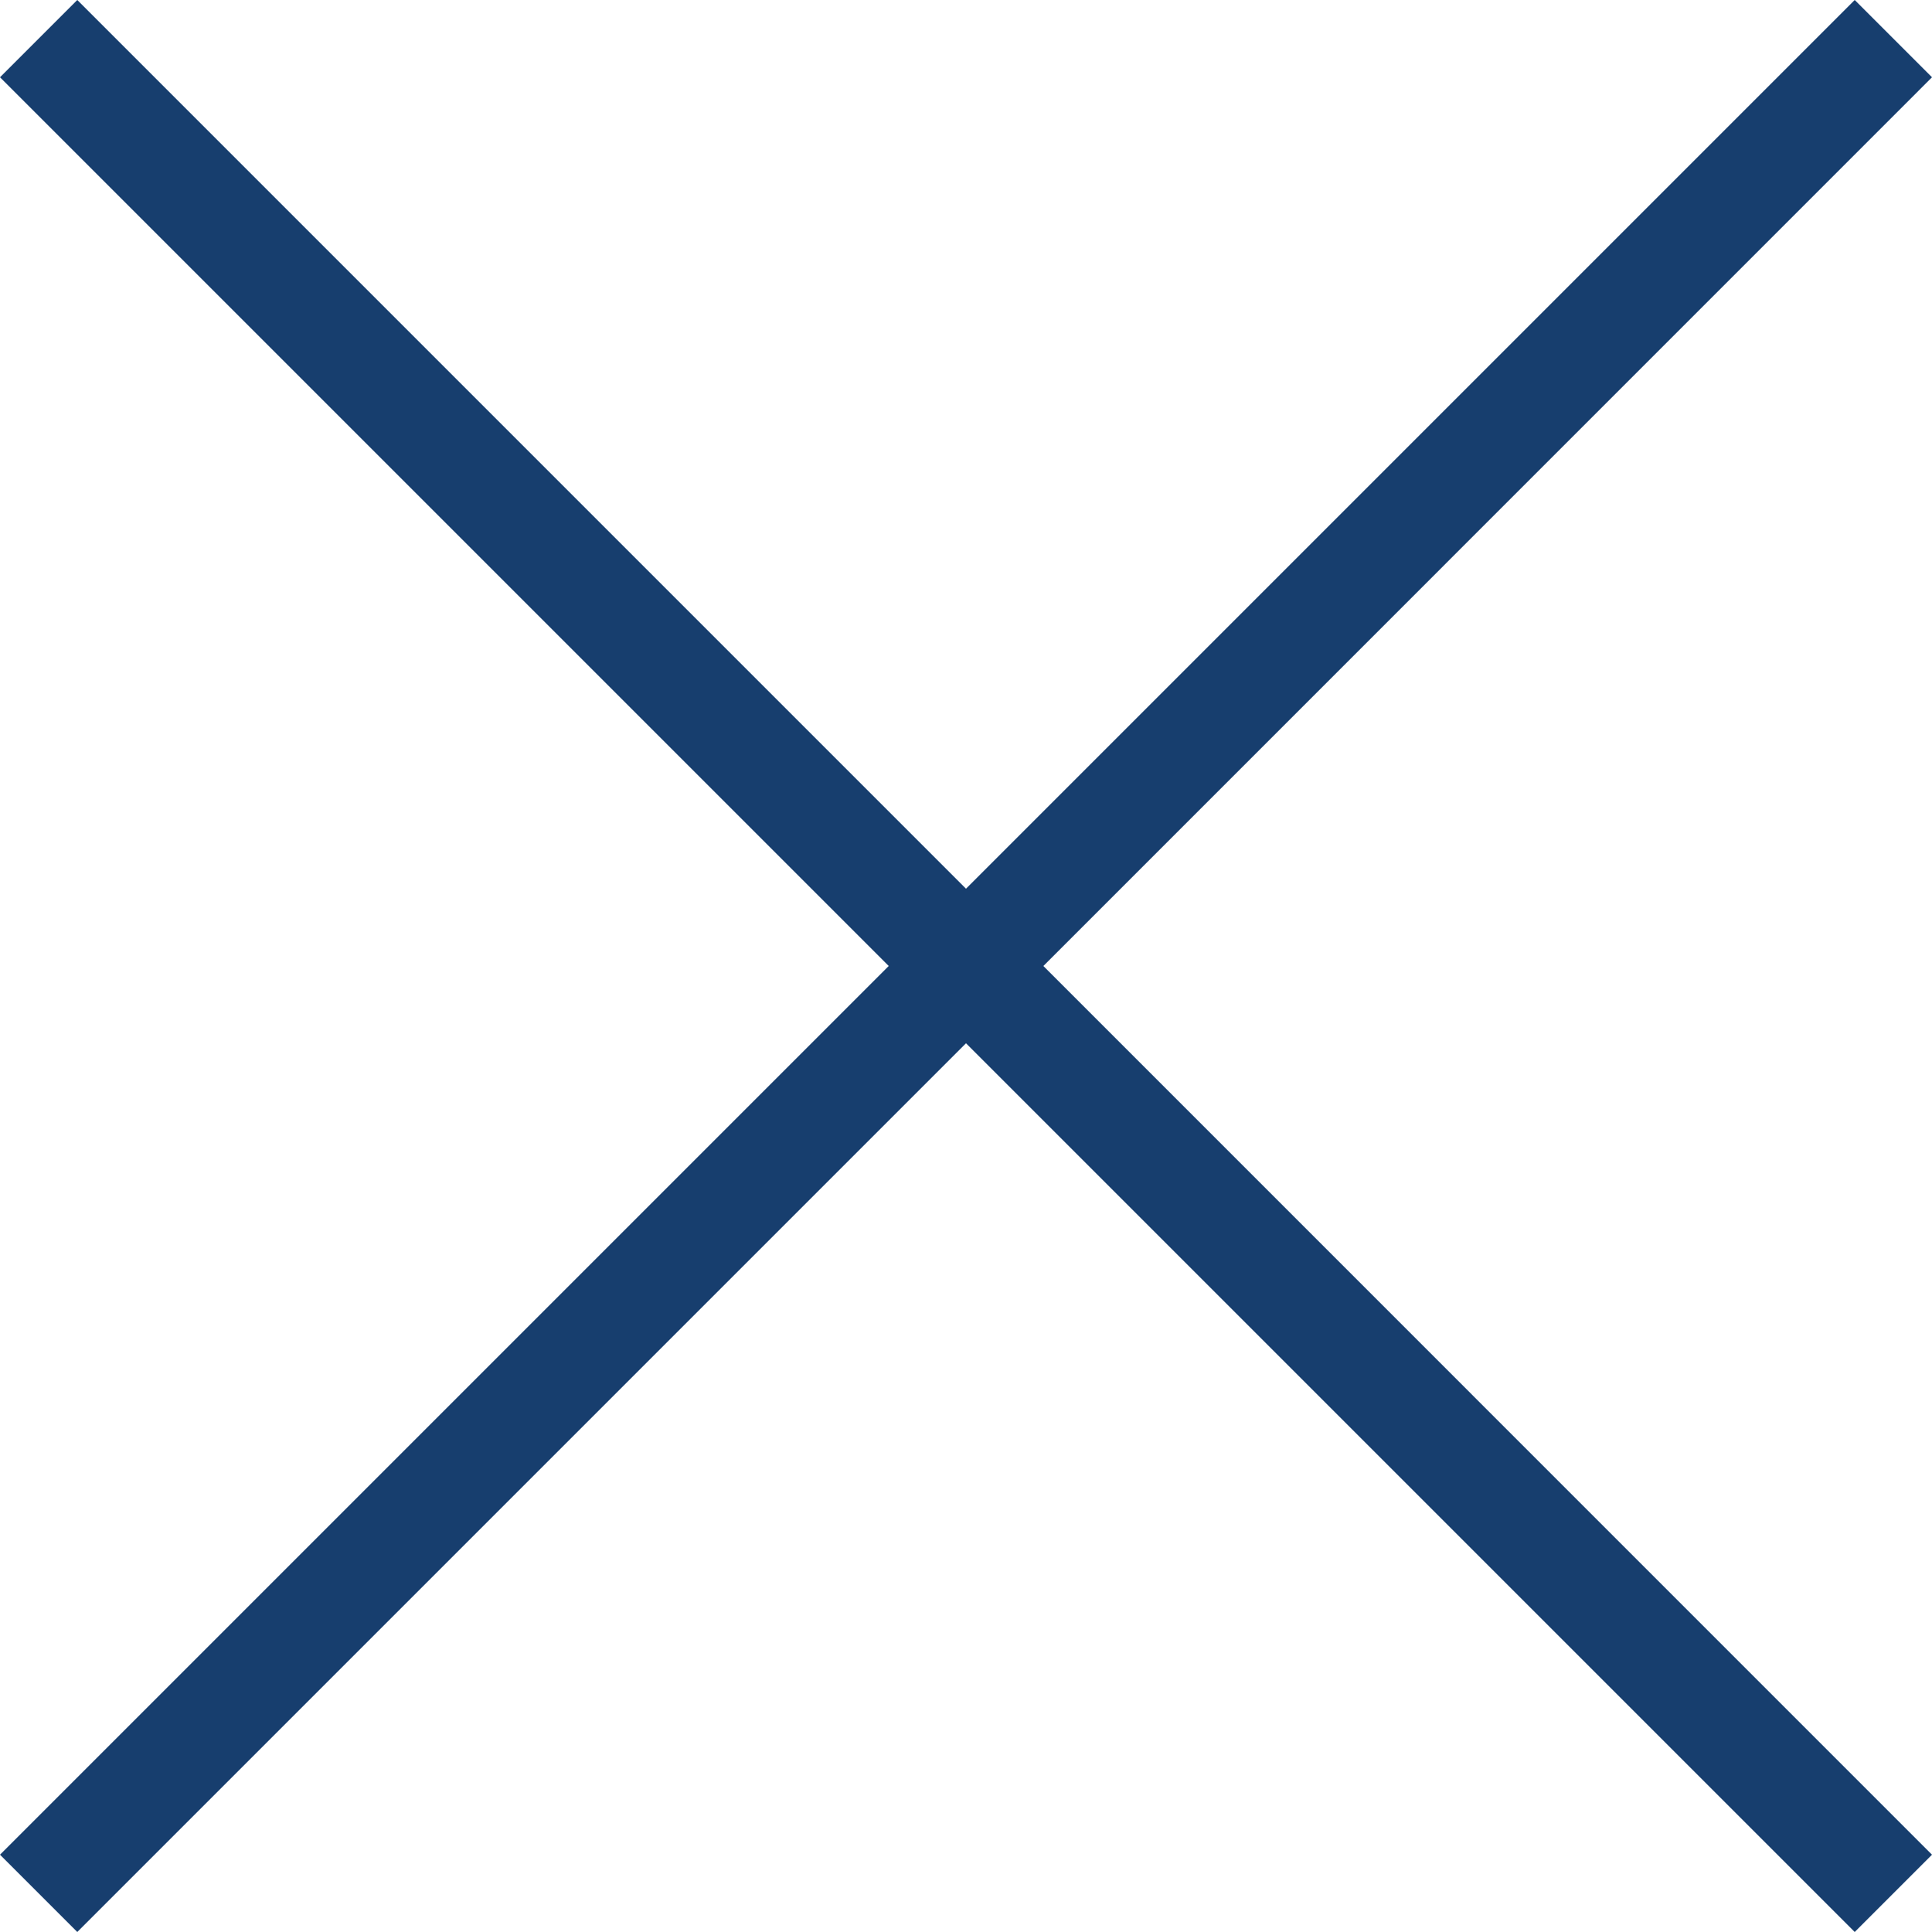
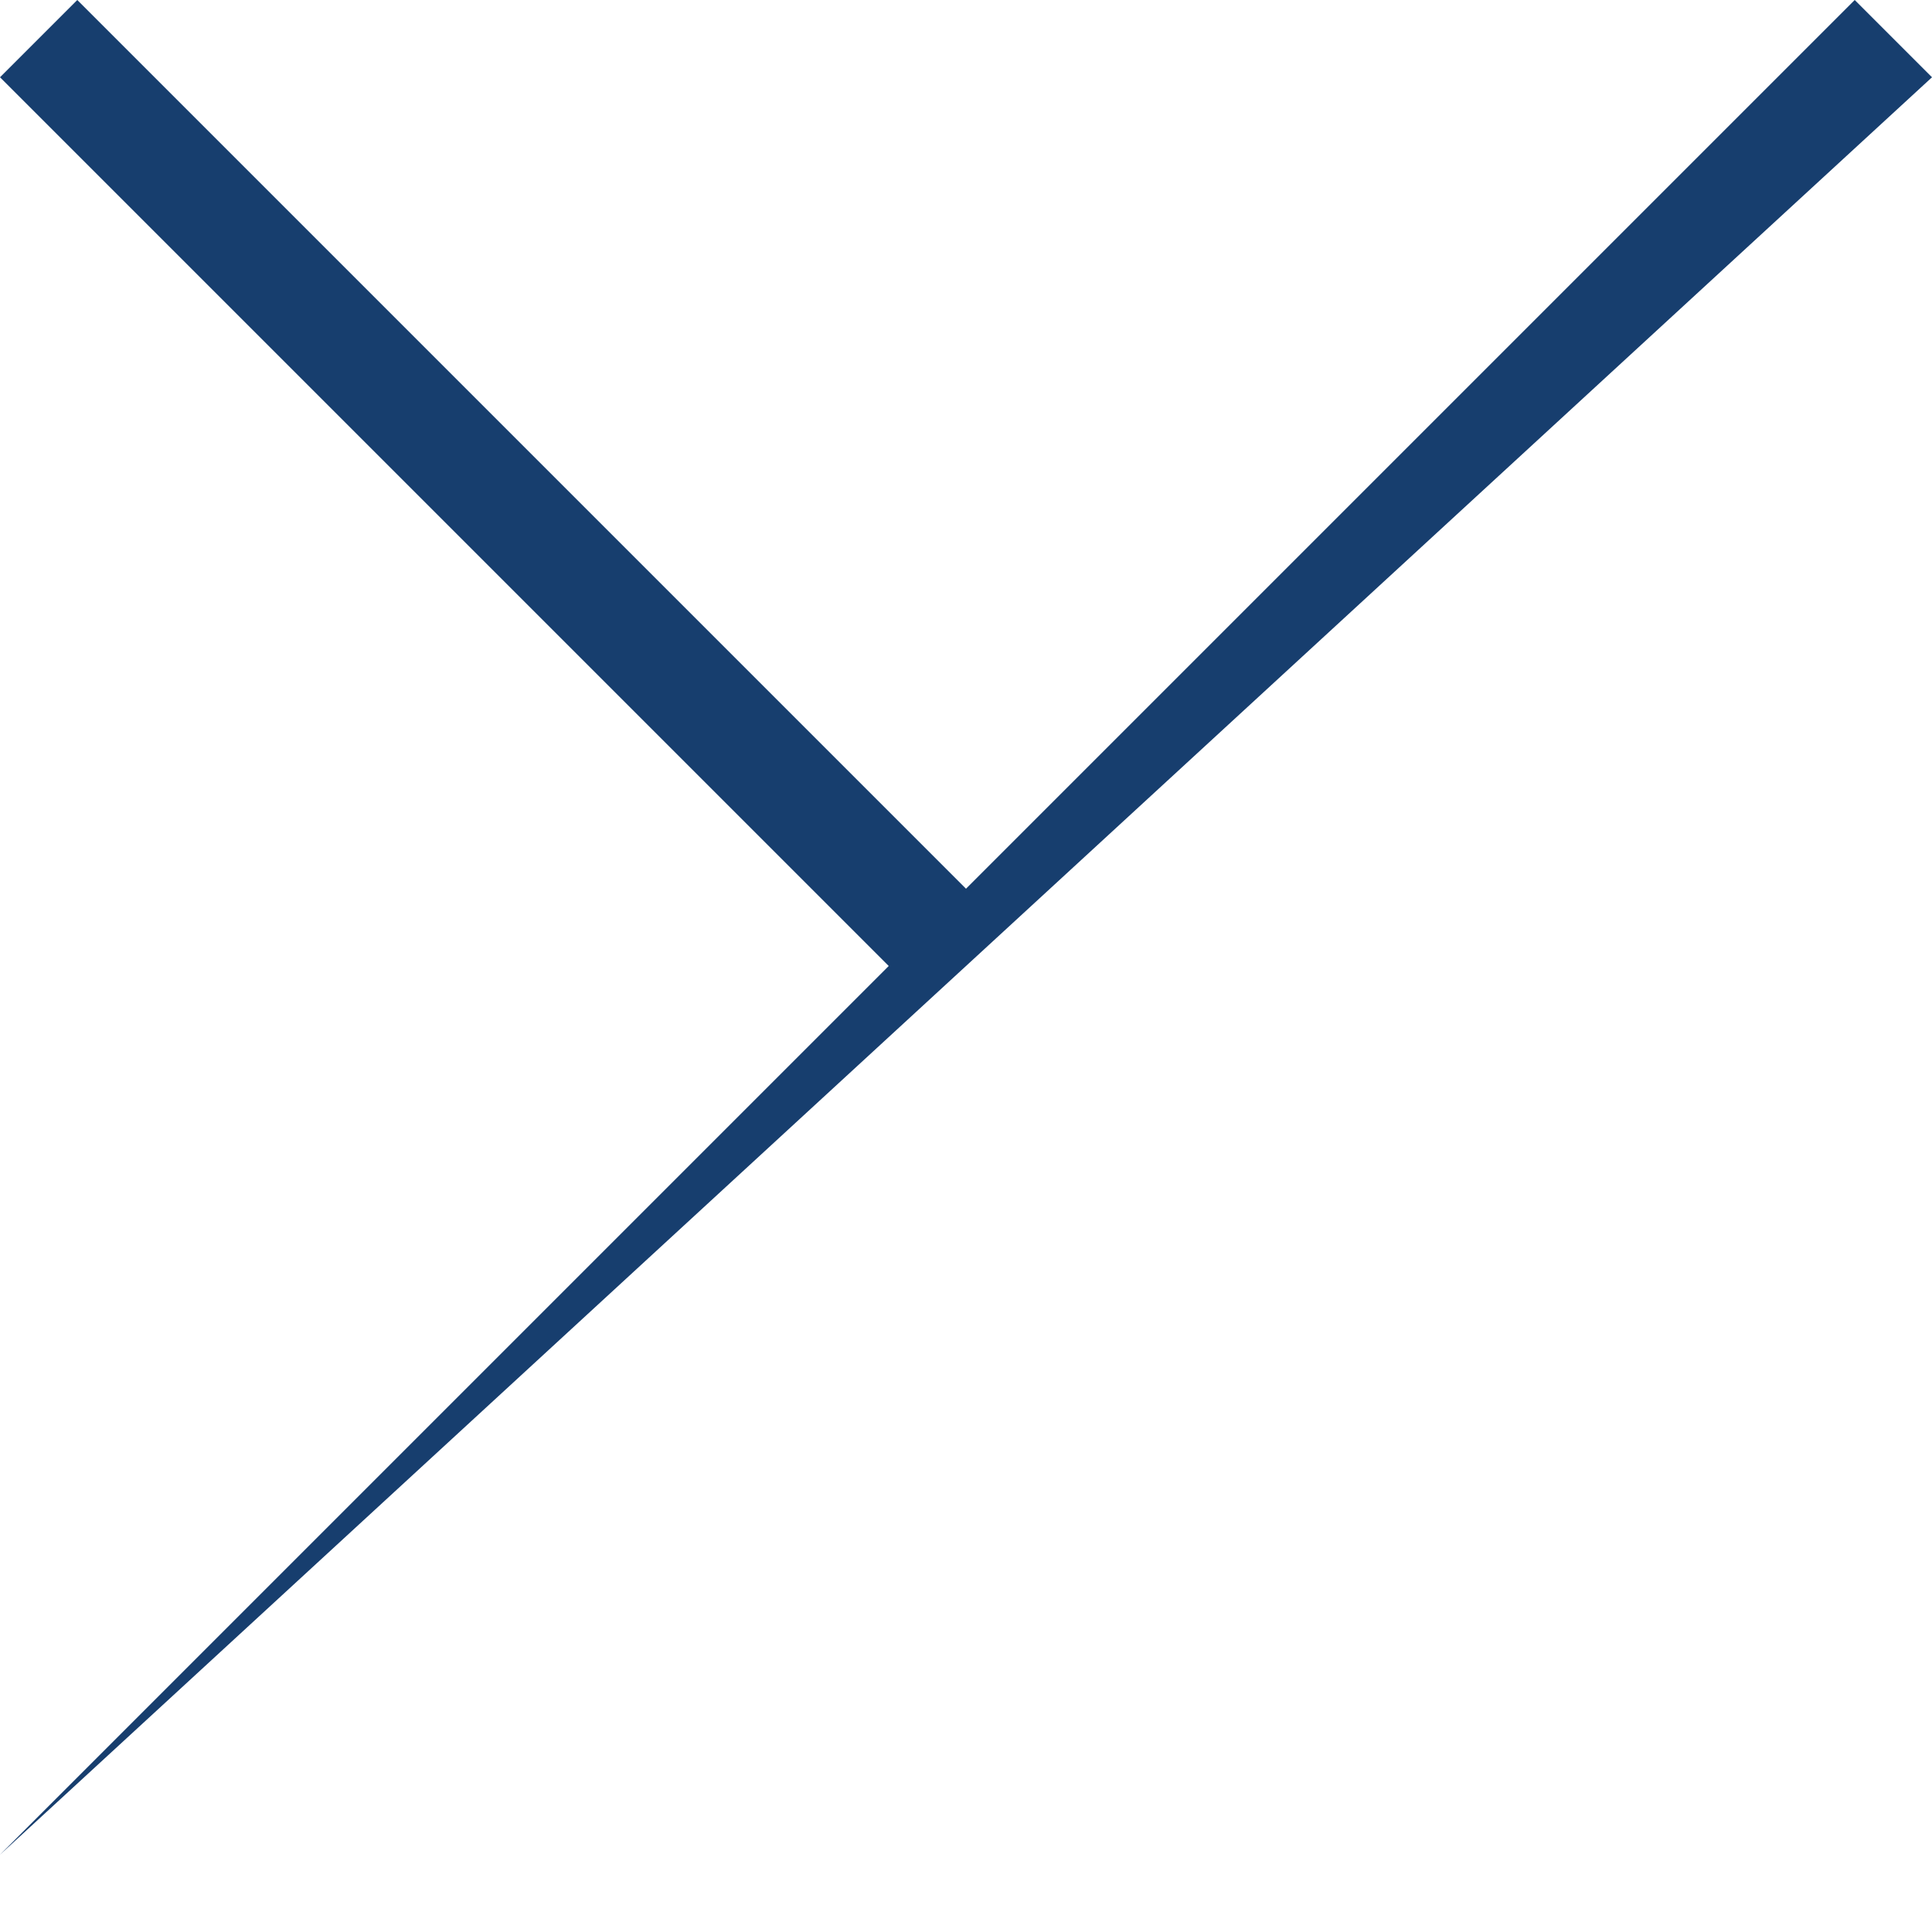
<svg xmlns="http://www.w3.org/2000/svg" width="20" height="20" viewBox="0 0 20 20">
-   <path fill="#173E6E" fill-rule="evenodd" d="M20 .8l-.8-.8L10 9.2.8 0 0 .8 9.2 10 0 19.2l.8.8 9.2-9.2 9.2 9.2.8-.8-9.199-9.2z" />
+   <path fill="#173E6E" fill-rule="evenodd" d="M20 .8l-.8-.8L10 9.2.8 0 0 .8 9.2 10 0 19.2z" />
</svg>